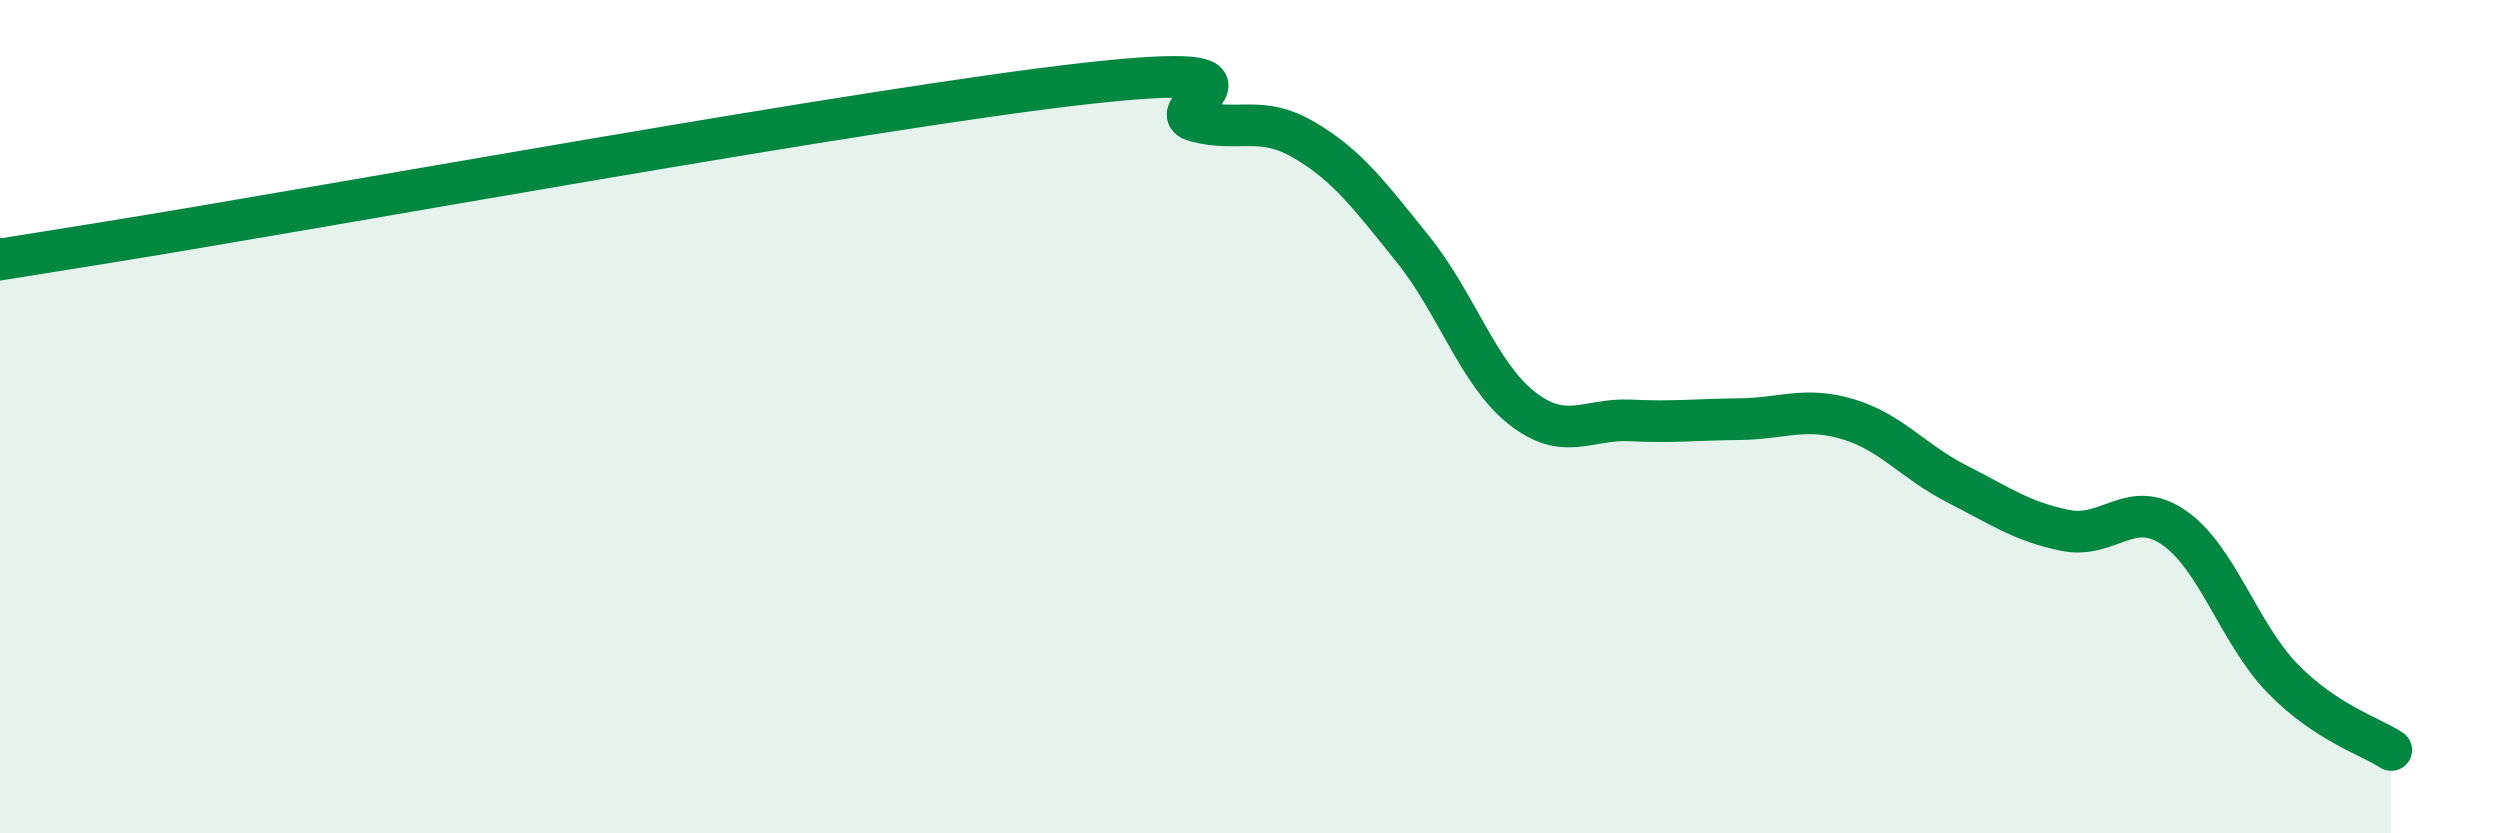
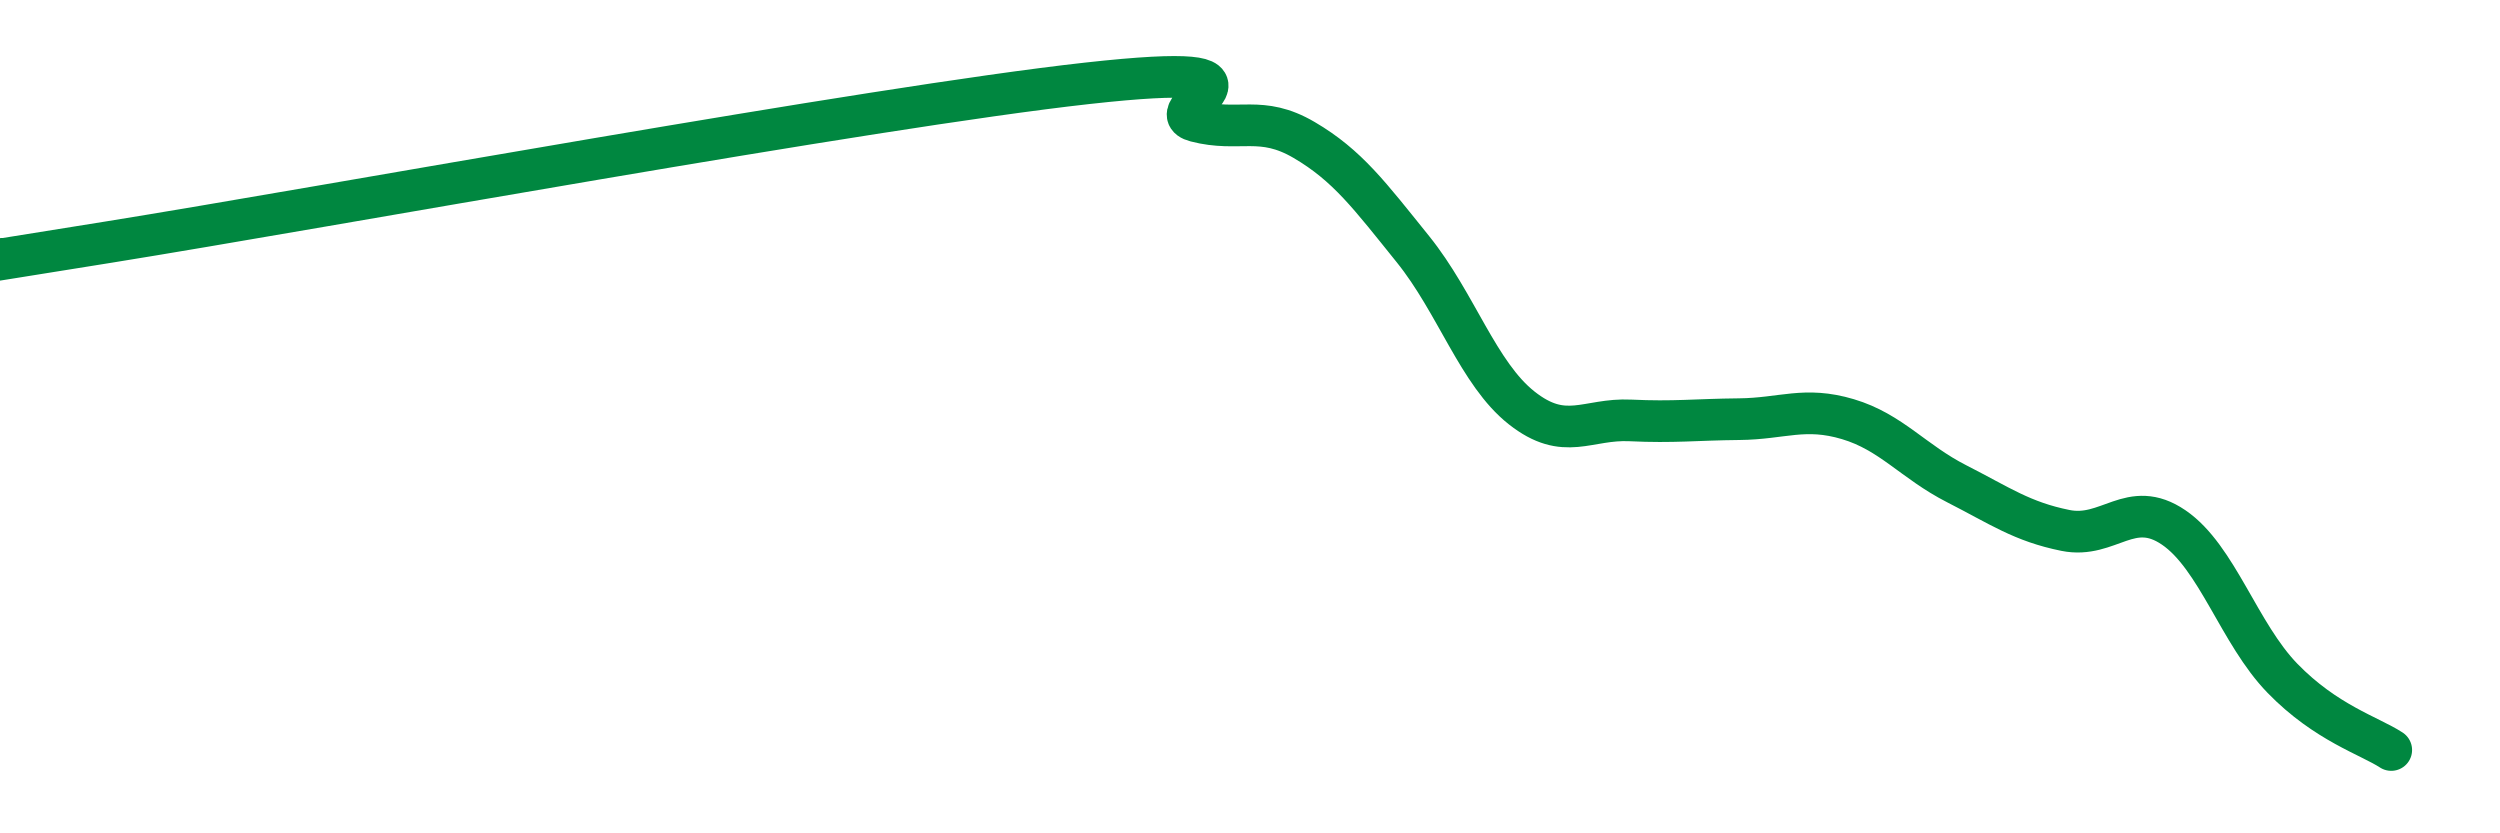
<svg xmlns="http://www.w3.org/2000/svg" width="60" height="20" viewBox="0 0 60 20">
-   <path d="M 0,6.22 C 0.52,6.14 -2.61,6.65 2.61,5.81 C 7.83,4.97 20.87,2.58 26.09,2 C 31.31,1.42 27.66,2.64 28.7,2.91 C 29.74,3.18 30.26,2.75 31.3,3.36 C 32.34,3.97 32.87,4.69 33.91,5.98 C 34.95,7.27 35.48,8.97 36.52,9.79 C 37.56,10.61 38.09,10.04 39.13,10.09 C 40.17,10.14 40.7,10.07 41.74,10.06 C 42.78,10.05 43.31,9.75 44.35,10.06 C 45.39,10.37 45.92,11.08 46.96,11.61 C 48,12.14 48.53,12.52 49.57,12.73 C 50.61,12.94 51.13,11.95 52.17,12.66 C 53.21,13.37 53.74,15.21 54.78,16.28 C 55.82,17.35 56.87,17.66 57.39,18L57.39 20L0 20Z" fill="#008740" opacity="0.1" stroke-linecap="round" stroke-linejoin="round" />
  <path d="M 0,6.22 C 0.52,6.14 -2.61,6.65 2.61,5.81 C 7.83,4.97 20.87,2.58 26.09,2 C 31.31,1.42 27.66,2.64 28.7,2.91 C 29.74,3.18 30.26,2.75 31.3,3.36 C 32.34,3.97 32.87,4.69 33.91,5.98 C 34.95,7.27 35.48,8.97 36.52,9.79 C 37.56,10.61 38.09,10.04 39.13,10.09 C 40.17,10.14 40.7,10.07 41.74,10.06 C 42.78,10.05 43.31,9.75 44.35,10.06 C 45.39,10.37 45.92,11.08 46.96,11.61 C 48,12.14 48.53,12.52 49.57,12.73 C 50.61,12.94 51.13,11.95 52.17,12.66 C 53.21,13.37 53.74,15.21 54.78,16.28 C 55.82,17.35 56.87,17.66 57.39,18" stroke="#008740" stroke-width="1" fill="none" stroke-linecap="round" stroke-linejoin="round" />
</svg>